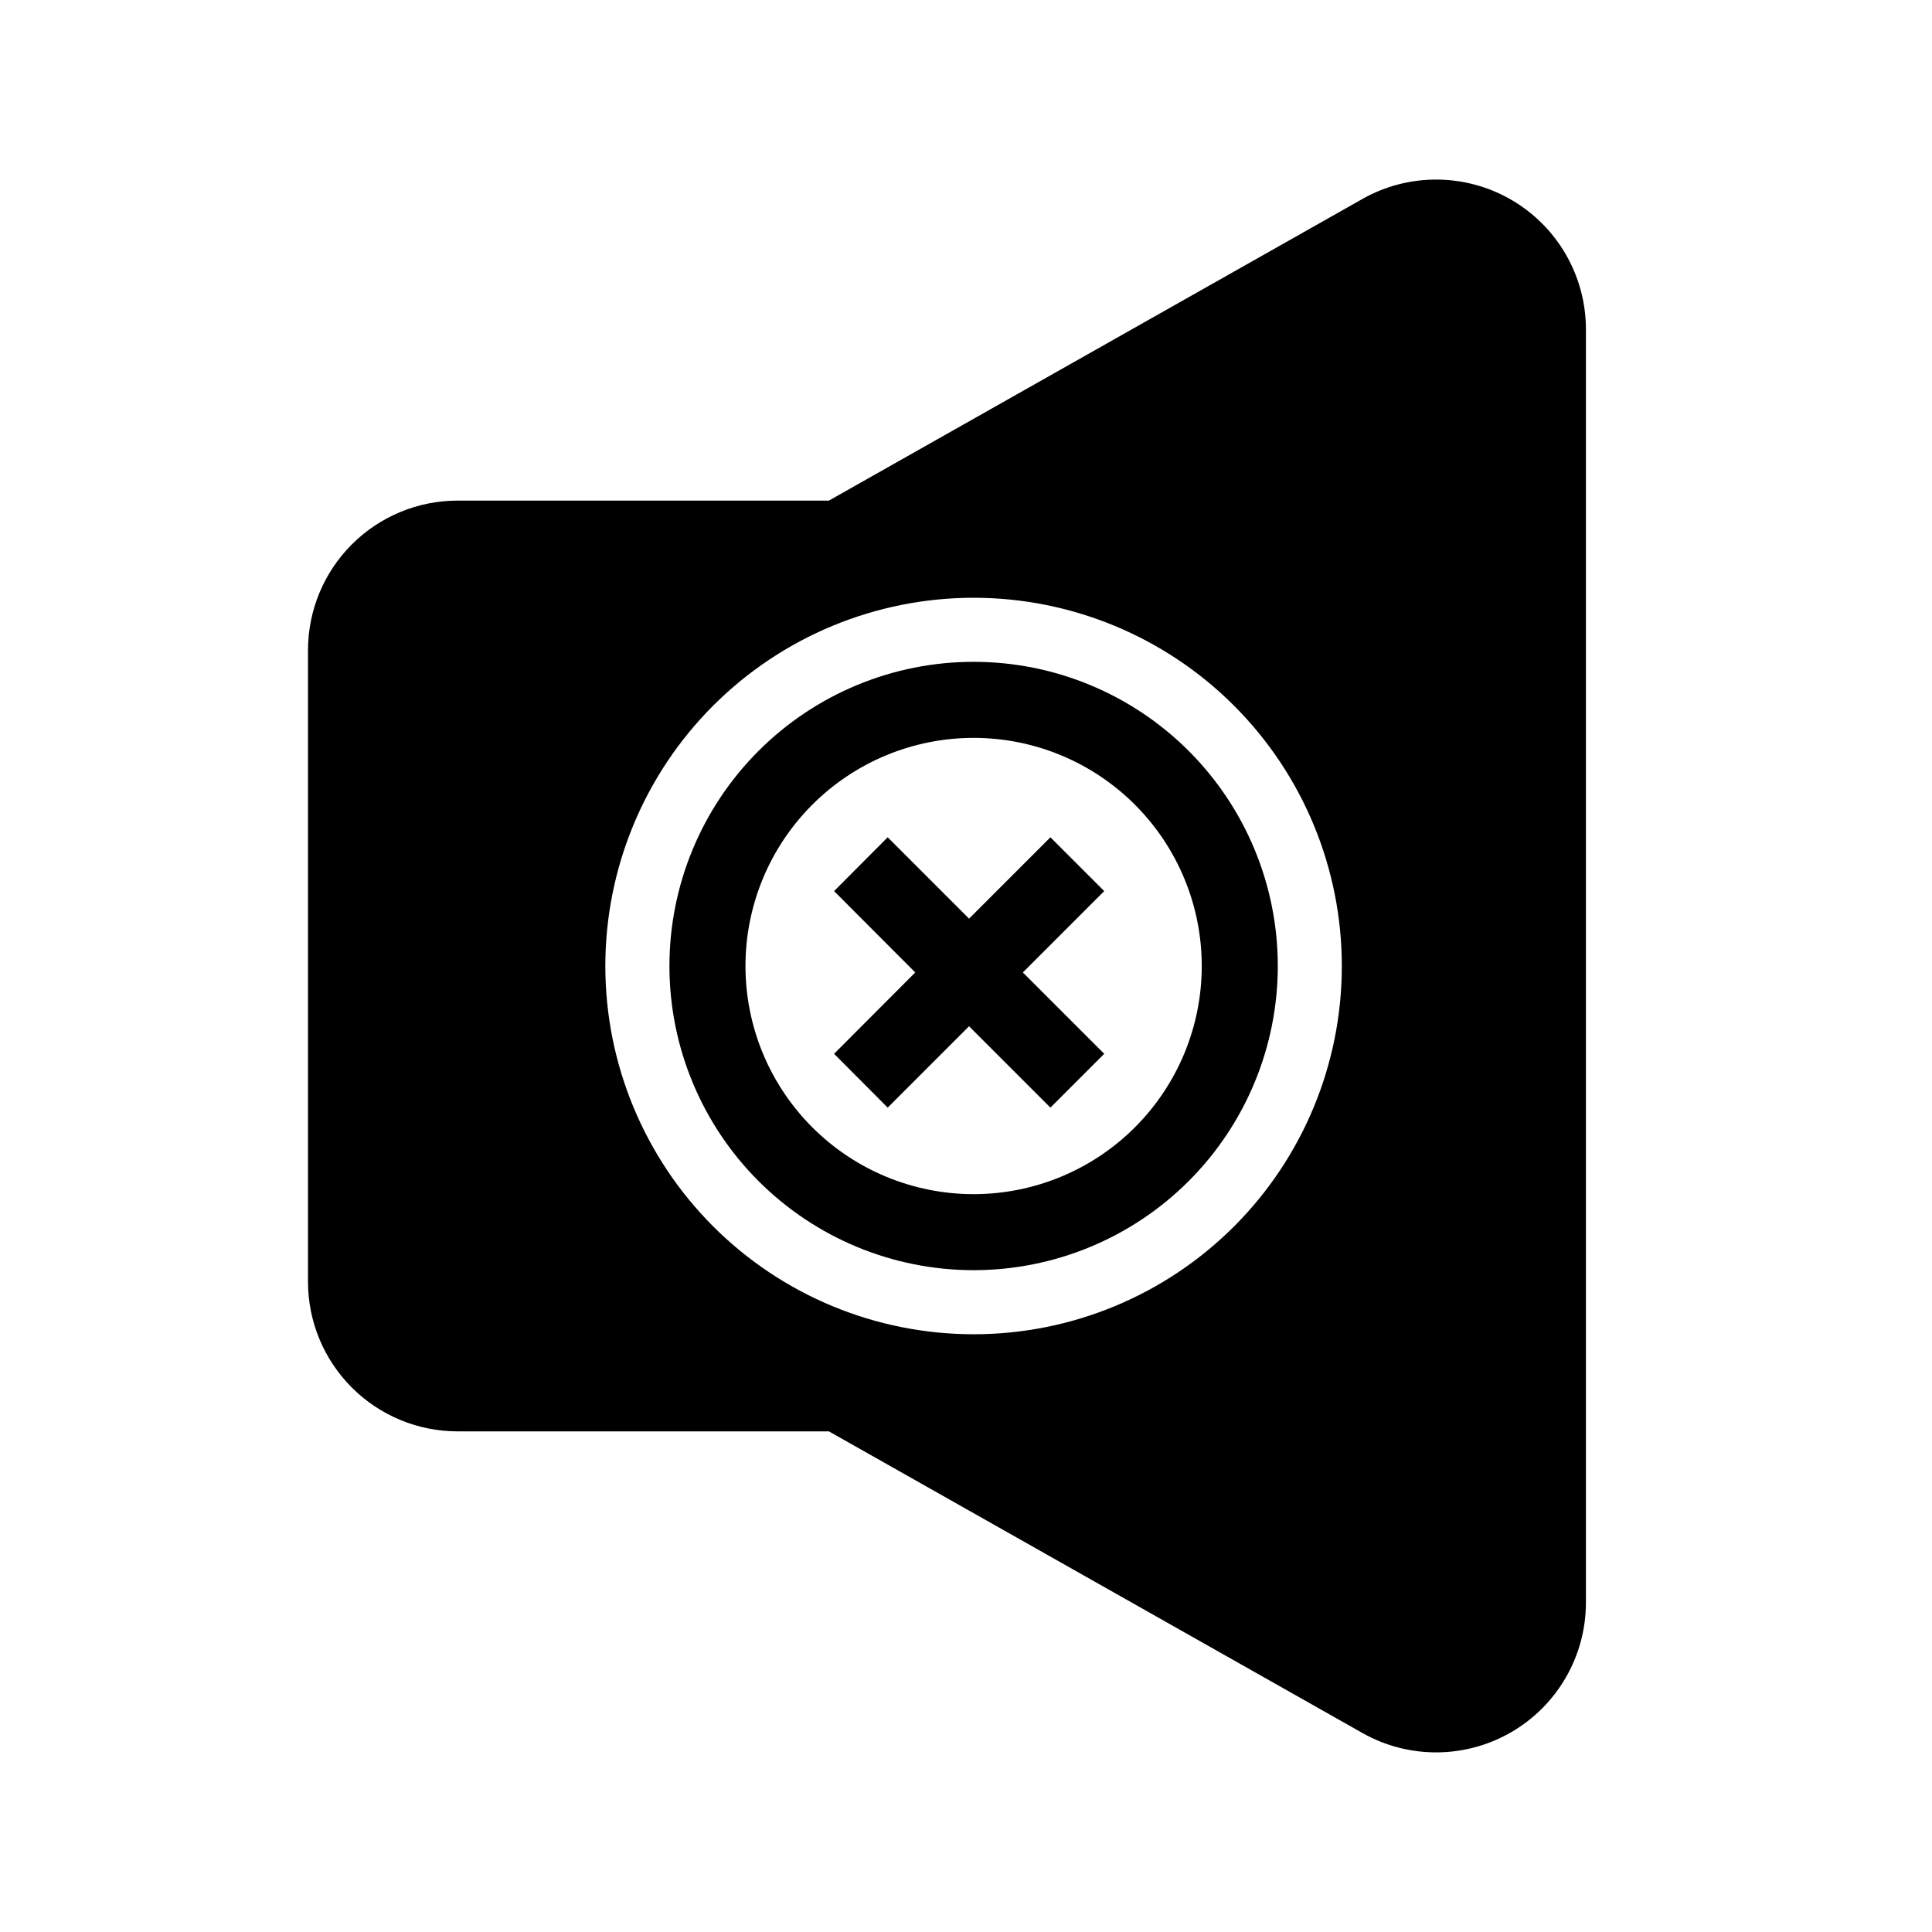
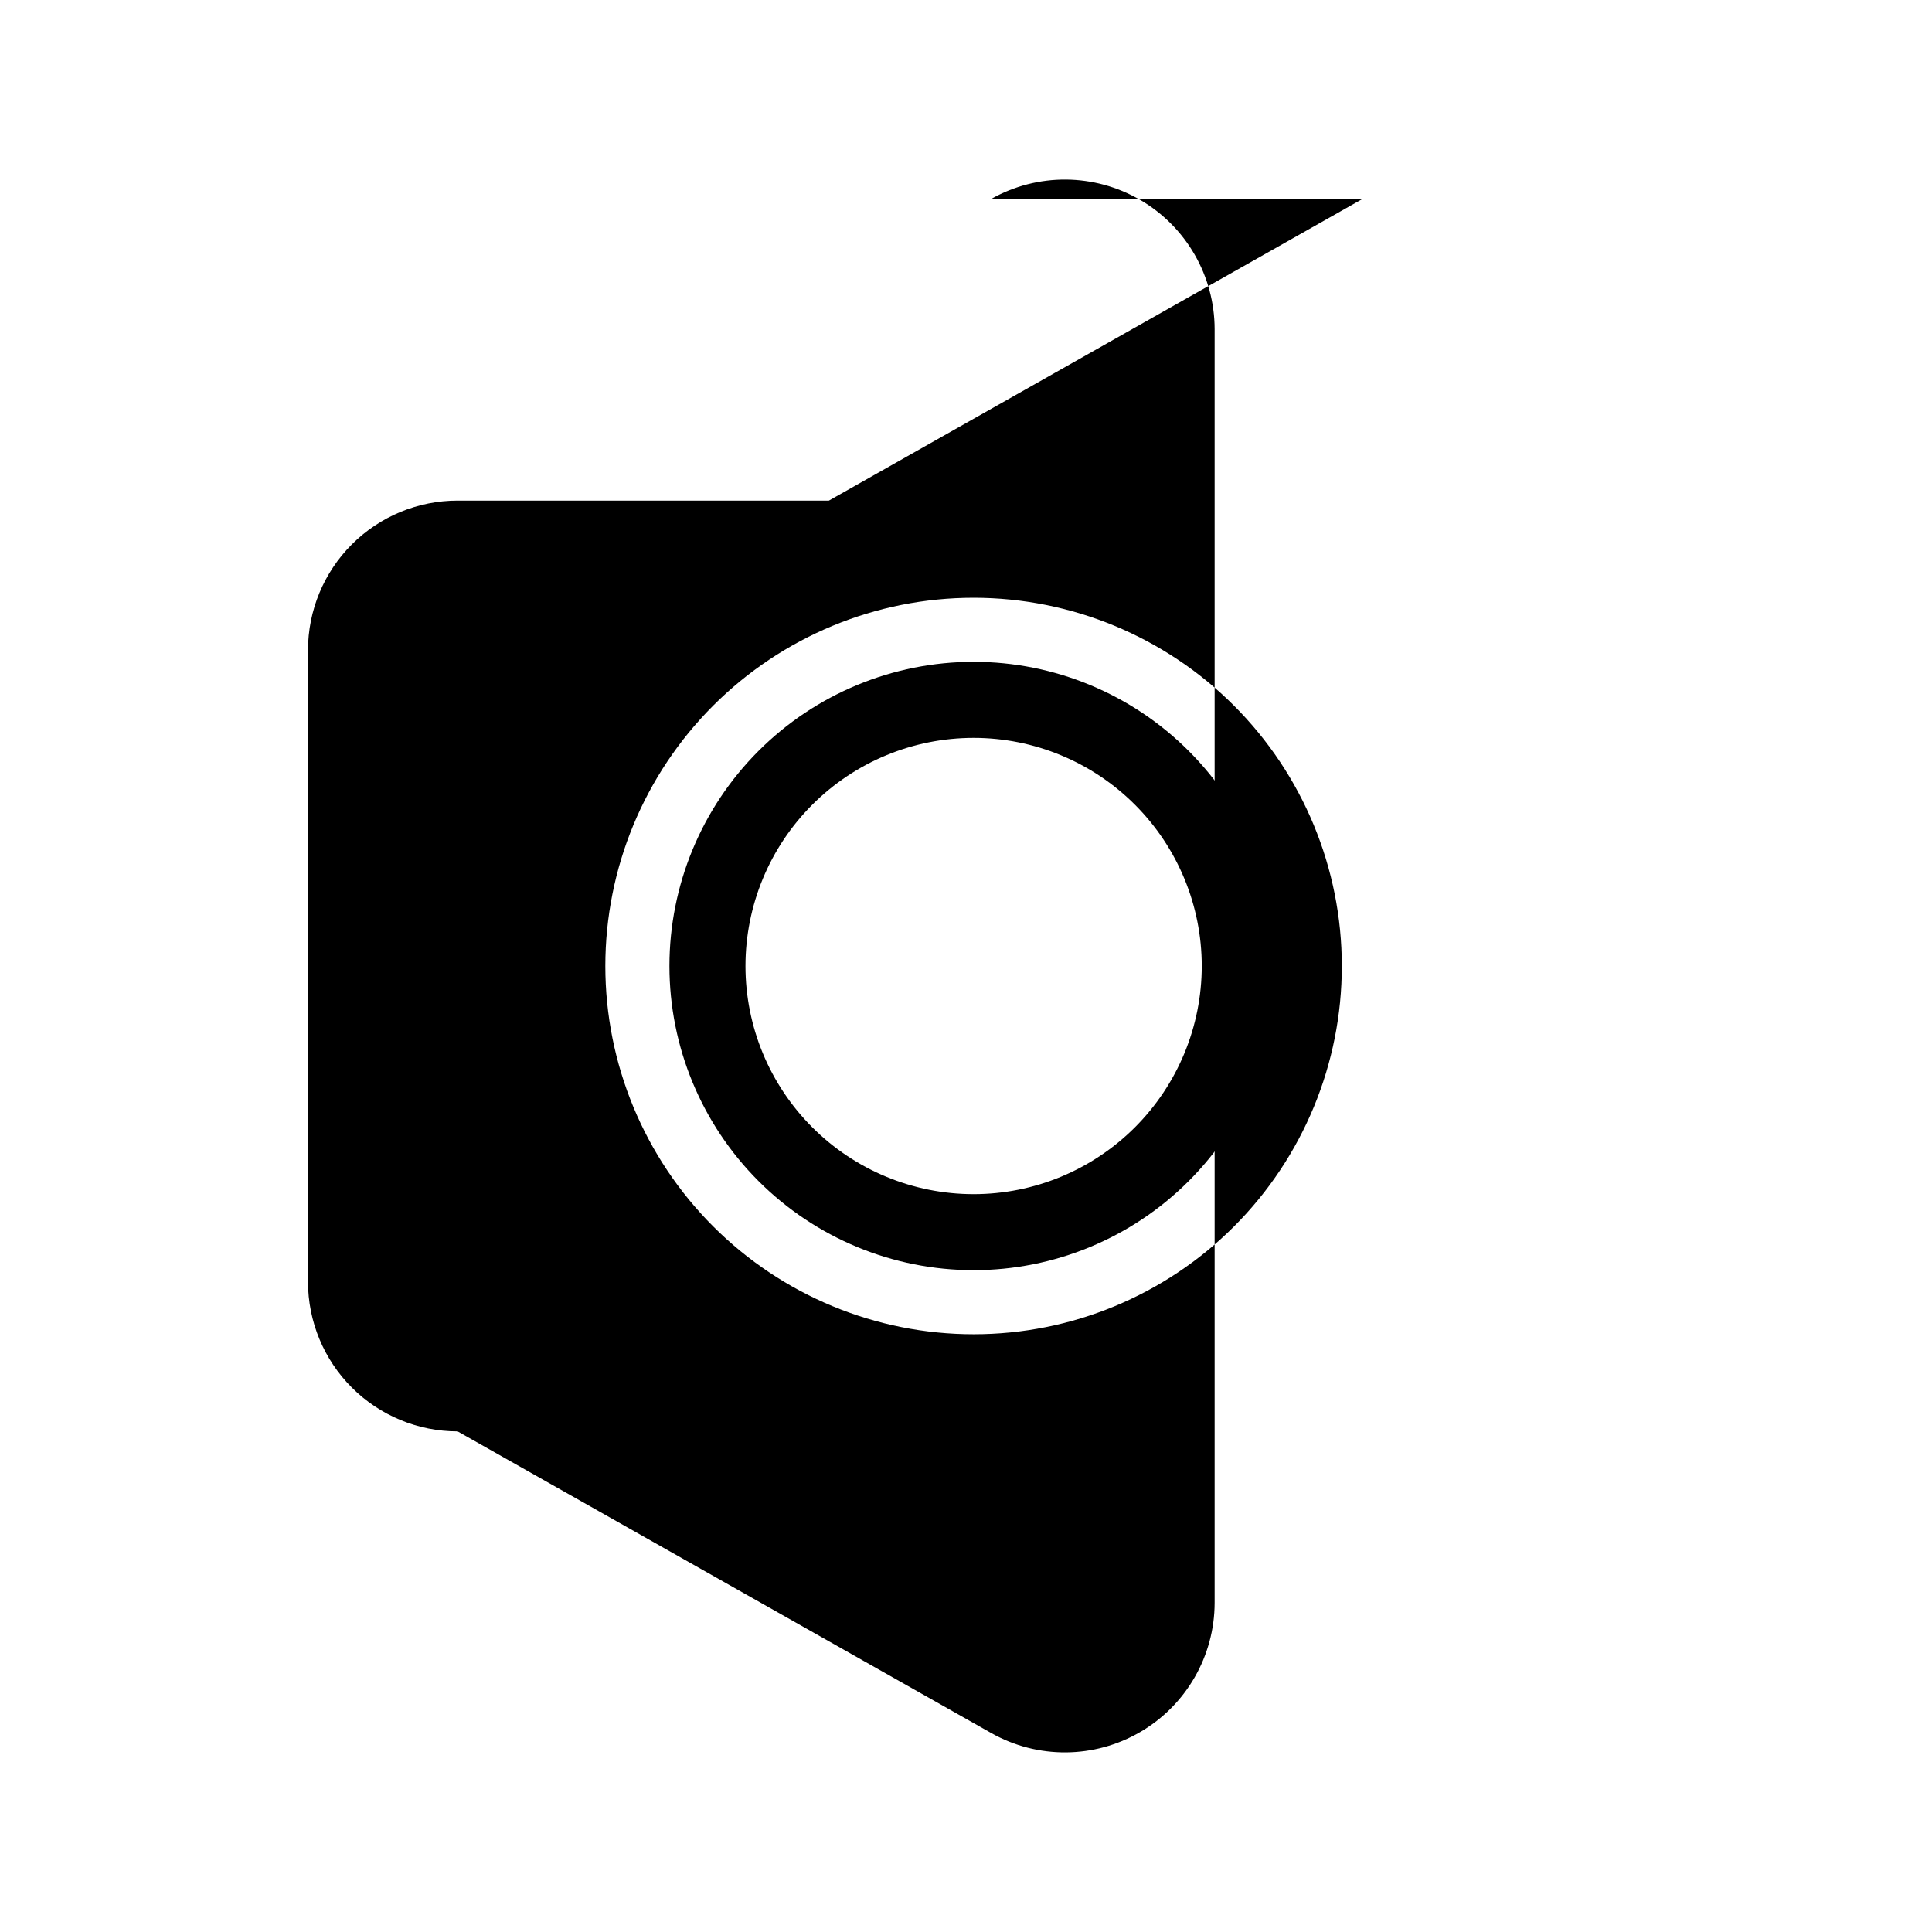
<svg xmlns="http://www.w3.org/2000/svg" fill="#000000" width="800px" height="800px" version="1.1" viewBox="144 144 512 512">
  <g>
-     <path d="m505.09 196.71-141.42 79.953h-98.395c-10.516 0-20.602 4.18-28.039 11.613-7.434 7.438-11.613 17.523-11.613 28.039v167.36c0 10.516 4.18 20.602 11.613 28.039 7.438 7.434 17.523 11.613 28.039 11.613h98.395l141.42 79.953c12.281 6.926 27.312 6.816 39.492-0.285 12.18-7.102 19.68-20.129 19.703-34.227v-337.55c-0.023-14.098-7.523-27.125-19.703-34.227-12.18-7.102-27.211-7.207-39.492-0.285zm-103.08 300.88c-25.883 0-50.707-10.281-69.008-28.582-18.301-18.301-28.582-43.125-28.582-69.004 0-25.883 10.281-50.707 28.582-69.008 18.301-18.301 43.125-28.582 69.008-28.582 25.879 0 50.703 10.281 69.004 28.582 18.301 18.301 28.582 43.125 28.582 69.008 0.012 25.883-10.266 50.715-28.566 69.02-18.305 18.305-43.137 28.582-69.02 28.566z" />
+     <path d="m505.09 196.71-141.42 79.953h-98.395c-10.516 0-20.602 4.18-28.039 11.613-7.434 7.438-11.613 17.523-11.613 28.039v167.36c0 10.516 4.18 20.602 11.613 28.039 7.438 7.434 17.523 11.613 28.039 11.613l141.42 79.953c12.281 6.926 27.312 6.816 39.492-0.285 12.18-7.102 19.68-20.129 19.703-34.227v-337.55c-0.023-14.098-7.523-27.125-19.703-34.227-12.18-7.102-27.211-7.207-39.492-0.285zm-103.08 300.88c-25.883 0-50.707-10.281-69.008-28.582-18.301-18.301-28.582-43.125-28.582-69.004 0-25.883 10.281-50.707 28.582-69.008 18.301-18.301 43.125-28.582 69.008-28.582 25.879 0 50.703 10.281 69.004 28.582 18.301 18.301 28.582 43.125 28.582 69.008 0.012 25.883-10.266 50.715-28.566 69.02-18.305 18.305-43.137 28.582-69.02 28.566z" />
    <path d="m402.02 319.39c-21.379 0-41.883 8.492-57 23.609s-23.613 35.621-23.613 57 8.496 41.879 23.613 57c15.117 15.117 35.621 23.609 57 23.609s41.879-8.492 56.996-23.609c15.117-15.121 23.613-35.621 23.613-57s-8.496-41.883-23.613-57c-15.117-15.117-35.617-23.609-56.996-23.609zm0 141.07c-16.035 0-31.414-6.371-42.75-17.707-11.34-11.34-17.711-26.719-17.711-42.75 0-16.035 6.371-31.414 17.711-42.75 11.336-11.34 26.715-17.707 42.75-17.707 16.031 0 31.41 6.367 42.746 17.707 11.34 11.336 17.711 26.715 17.711 42.75 0 16.031-6.371 31.41-17.711 42.75-11.336 11.336-26.715 17.707-42.746 17.707z" />
-     <path d="m422.37 365.89-21.562 21.562-21.562-21.562-14.207 14.258 21.512 21.562-21.512 21.562 14.207 14.258 21.562-21.562 21.562 21.562 14.258-14.258-21.562-21.562 21.562-21.562z" />
  </g>
</svg>